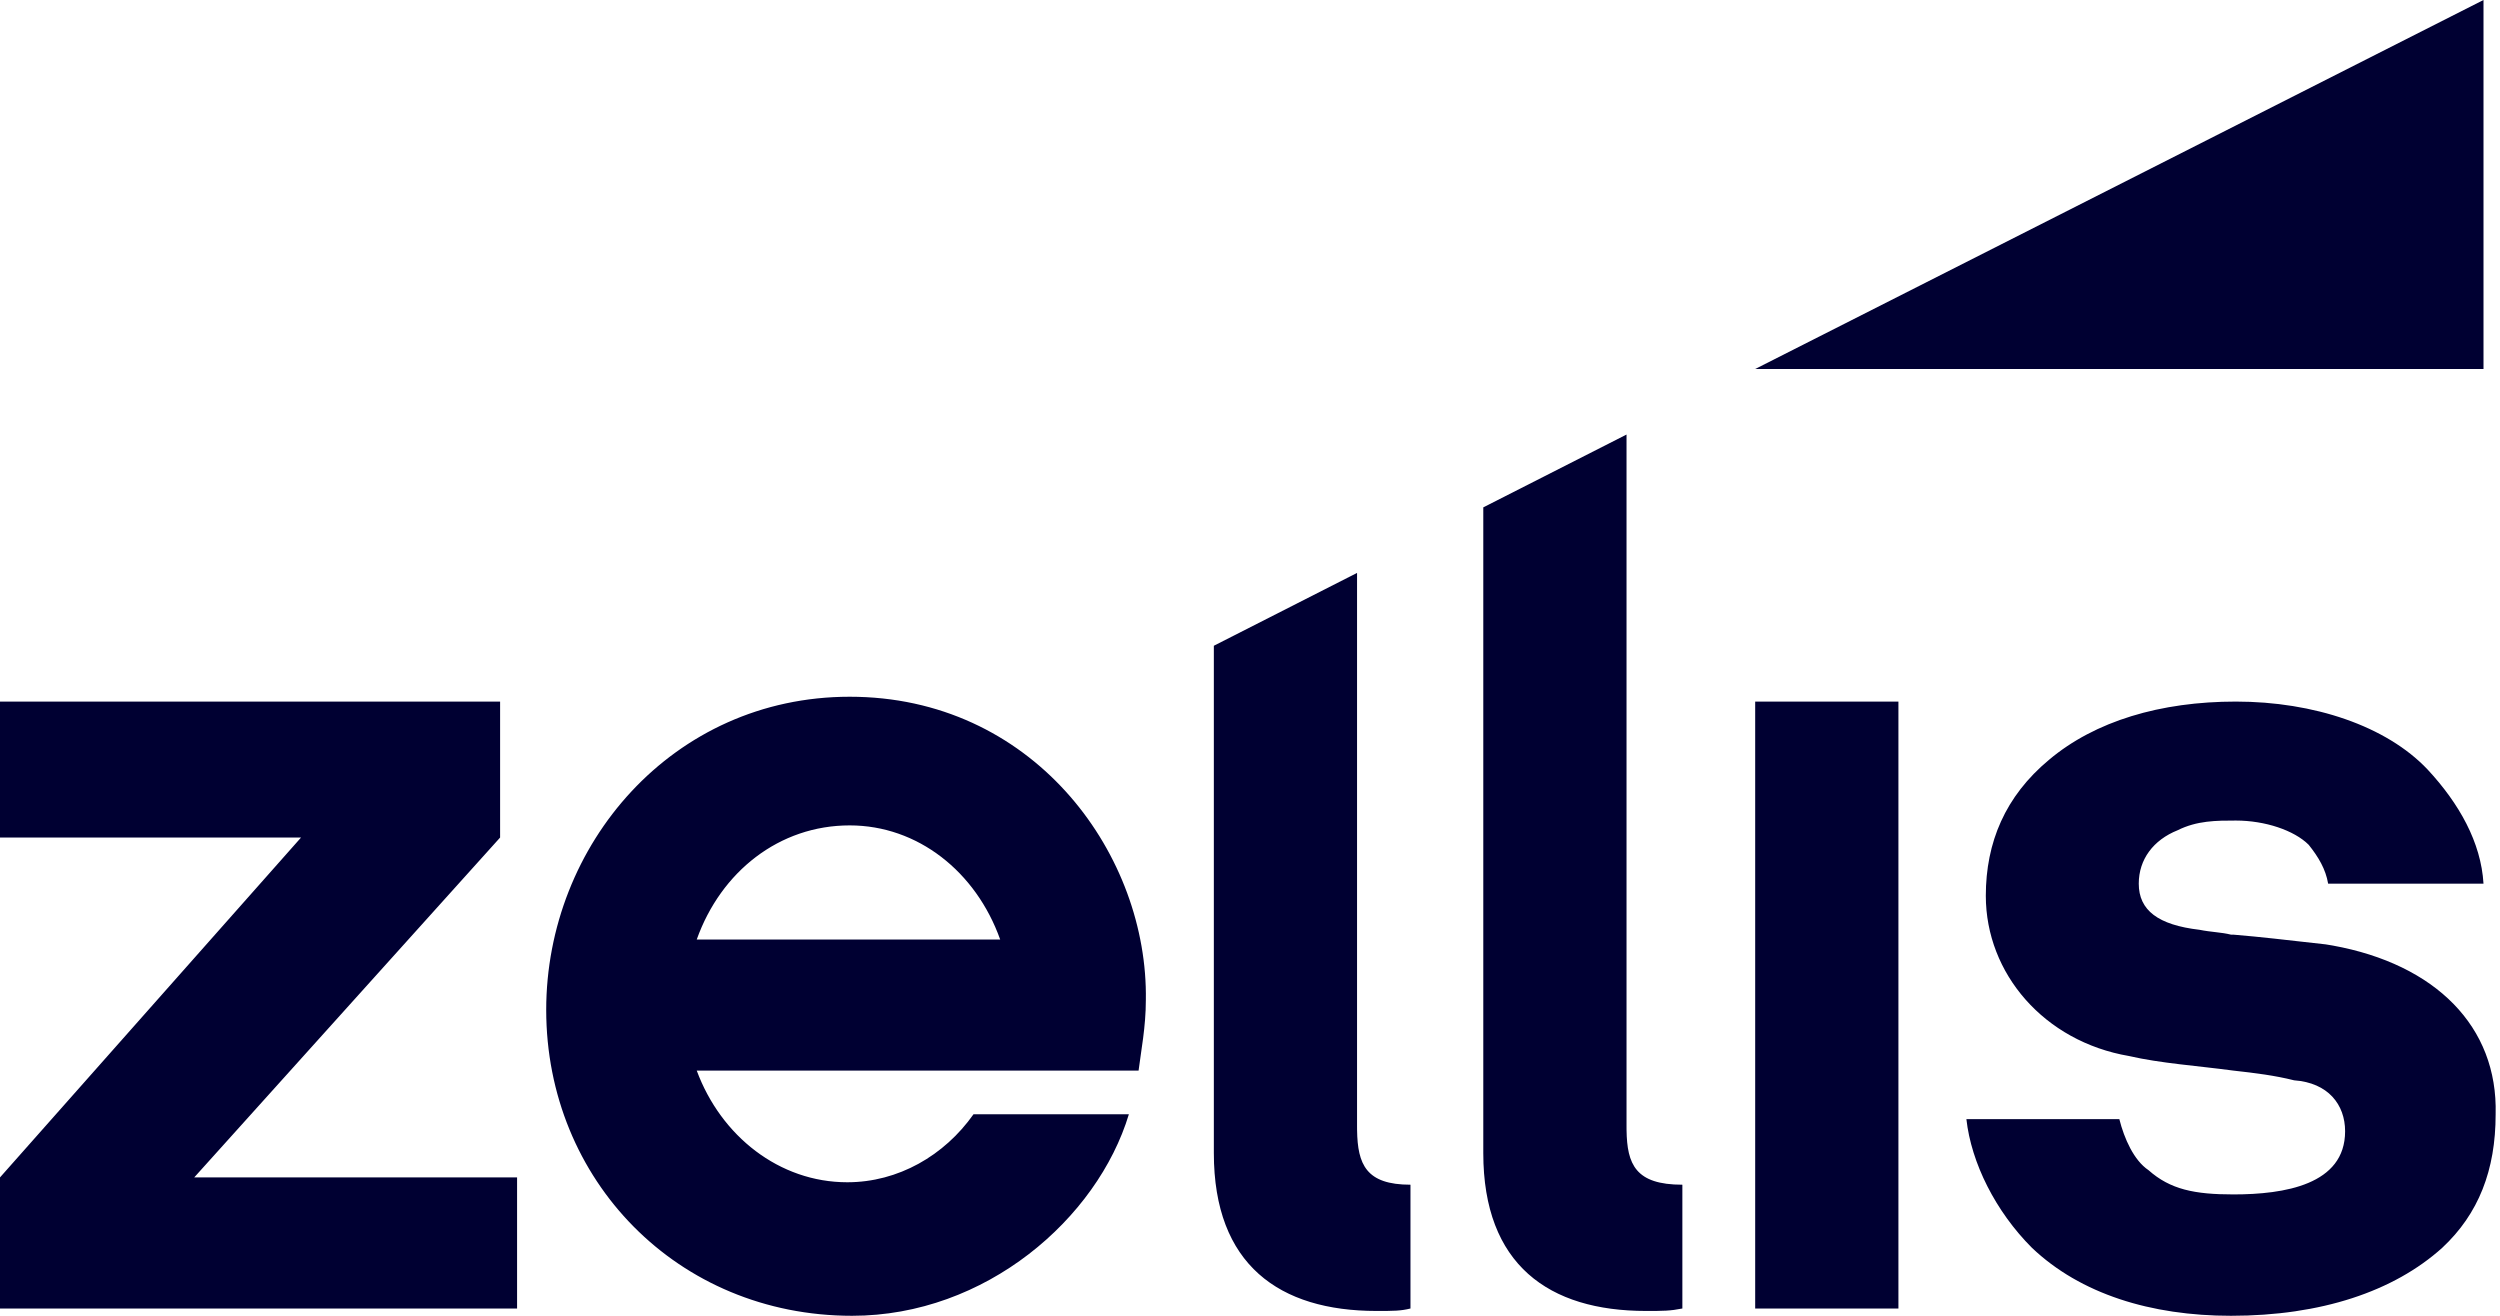
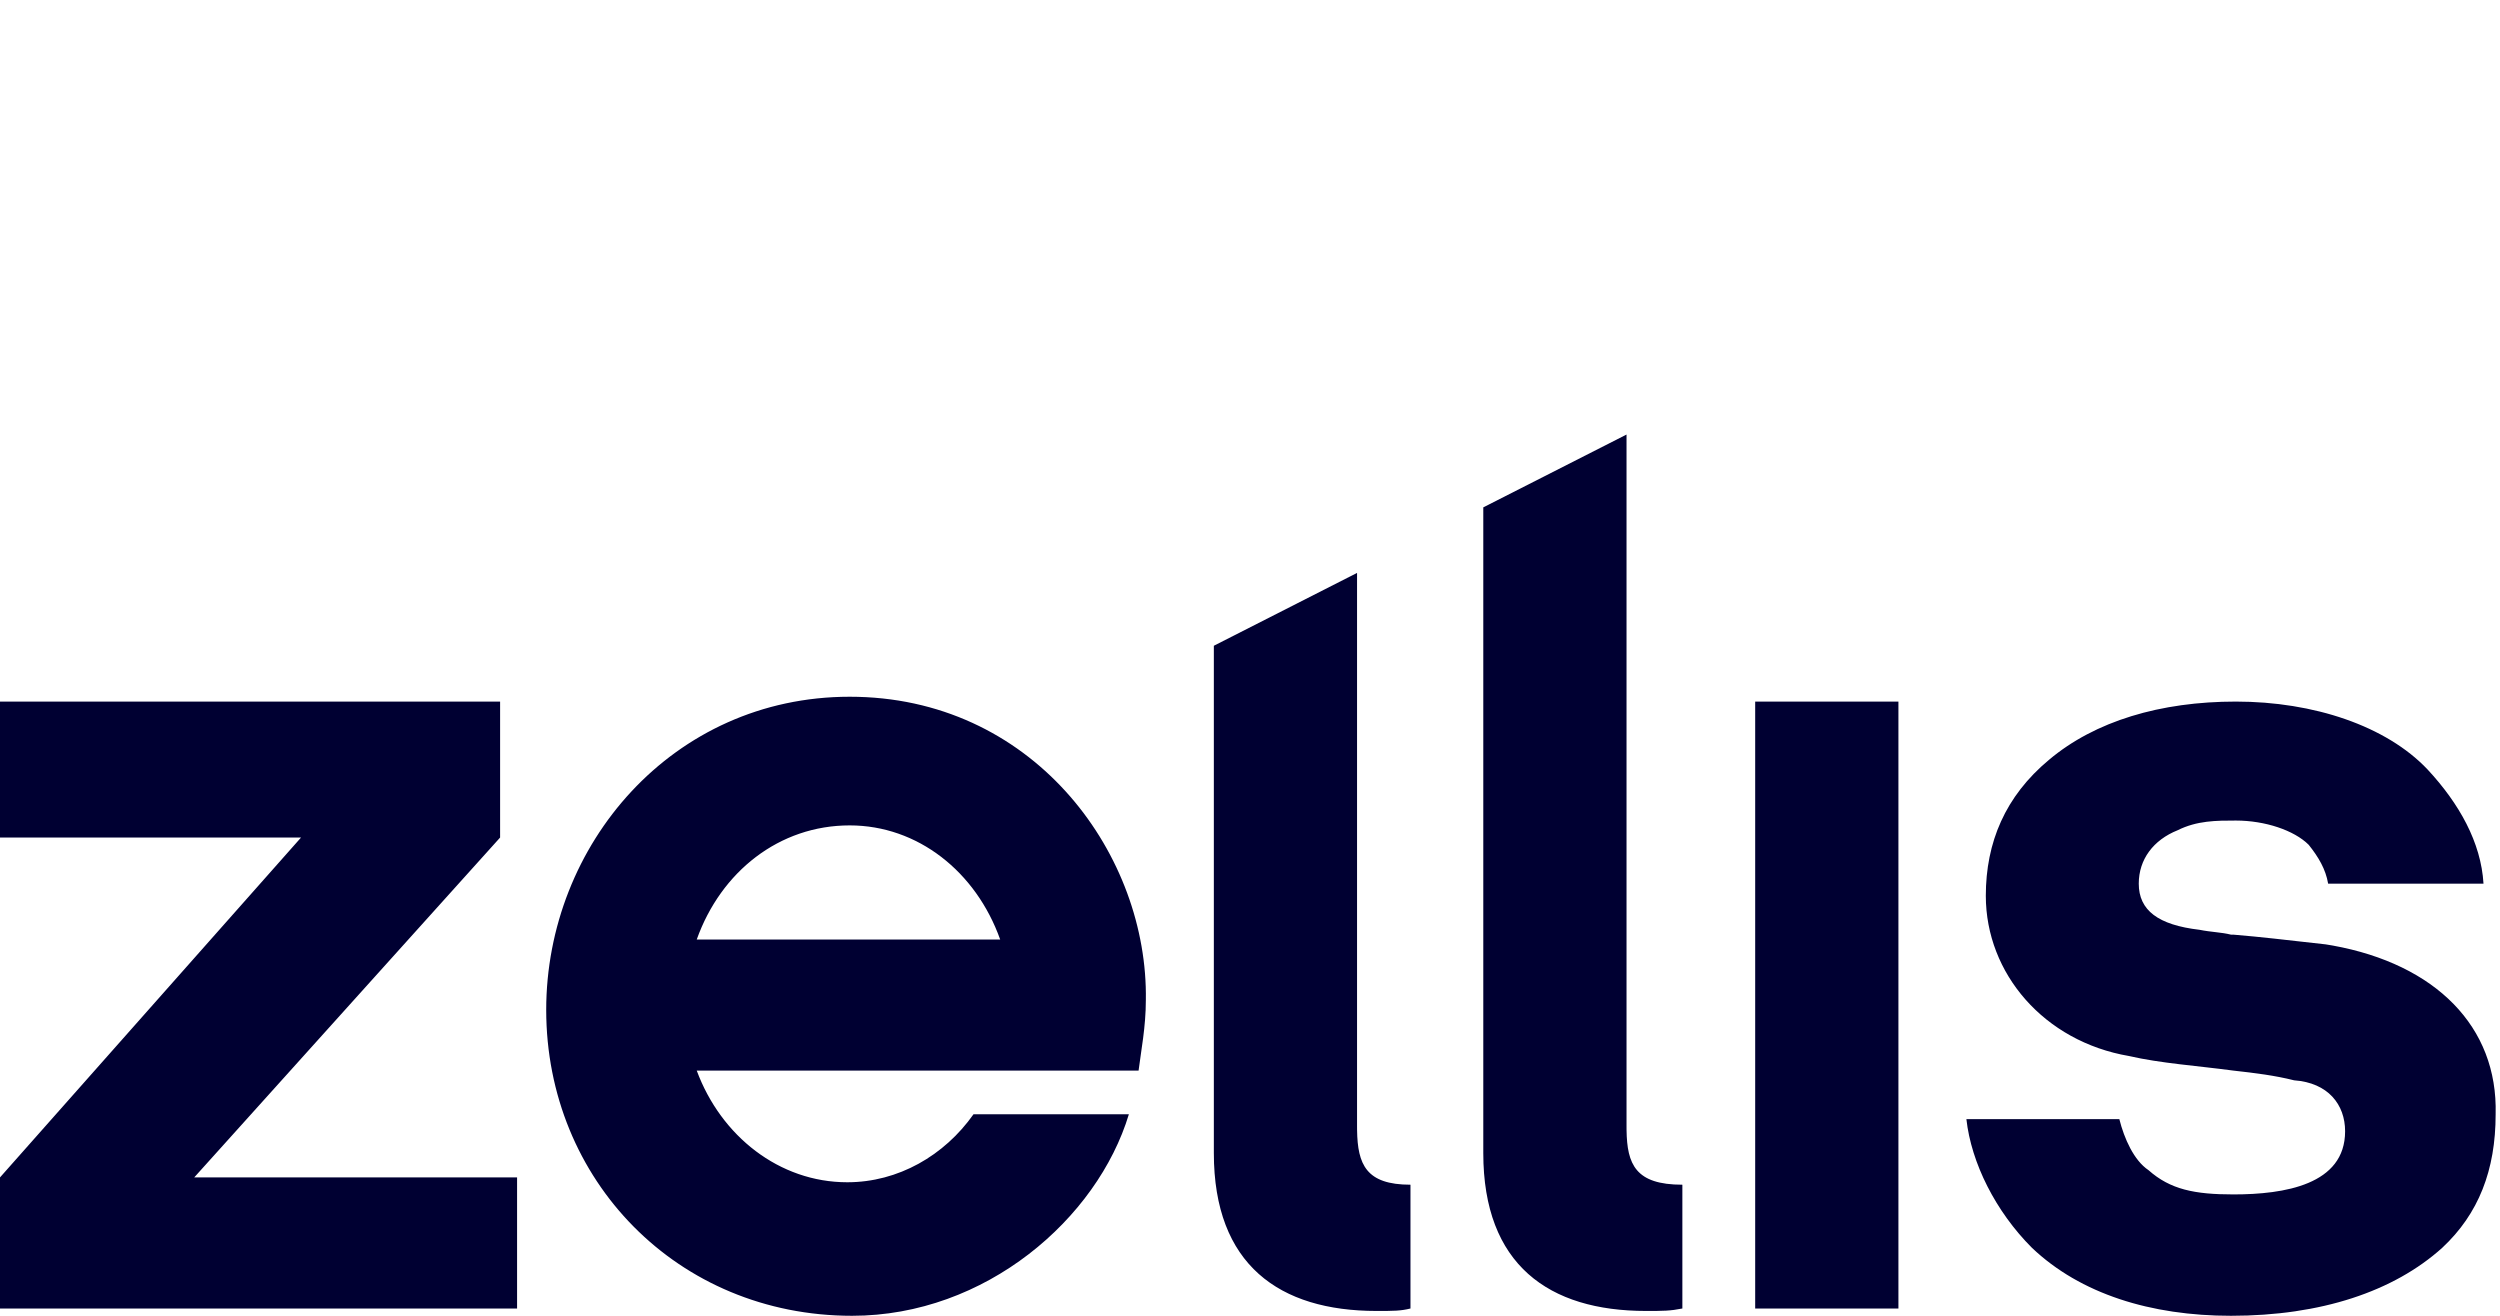
<svg xmlns="http://www.w3.org/2000/svg" width="95" height="50" viewBox="0 0 95 50" fill="none">
  <path d="M84.963 26.66C87.915 26.66 90.683 27.583 92.251 29.244C93.45 30.535 94.28 32.011 94.373 33.579H88.469C88.376 33.026 88.1 32.565 87.731 32.103C87.177 31.55 86.07 31.181 84.963 31.181C84.225 31.181 83.487 31.181 82.749 31.55C81.827 31.919 81.273 32.657 81.273 33.579C81.273 34.594 82.011 35.148 83.579 35.332C84.041 35.424 84.41 35.424 84.779 35.517H84.871C85.978 35.609 86.716 35.701 88.376 35.886L88.645 35.931C92.545 36.639 94.924 39.006 94.834 42.343C94.834 44.465 94.188 46.126 92.804 47.417C90.959 49.078 88.192 50 84.779 50C81.734 50 79.059 49.17 77.214 47.417C75.83 46.033 74.908 44.188 74.723 42.528H80.535C80.72 43.266 81.089 44.096 81.642 44.465C82.472 45.203 83.395 45.388 84.871 45.388C86.808 45.388 89.114 45.019 89.114 42.989C89.114 41.974 88.469 41.144 87.177 41.052C86.439 40.867 85.701 40.775 84.871 40.683C83.487 40.498 82.103 40.406 80.904 40.129C77.675 39.576 75.461 36.993 75.461 34.041C75.461 32.011 76.199 30.258 77.86 28.875C79.612 27.398 82.103 26.66 84.963 26.66ZM32.288 26.476L32.6 26.48C39.427 26.655 43.633 32.555 43.542 38.007C43.542 39.022 43.358 39.945 43.266 40.683H26.476C27.398 43.173 29.613 44.926 32.196 44.926C34.133 44.926 35.886 43.911 36.993 42.343H42.897C41.697 46.31 37.454 50 32.38 50C25.738 50 20.756 44.834 20.756 38.376C20.756 32.103 25.553 26.476 32.288 26.476ZM61.808 16.513V42.804L61.809 42.946C61.829 44.245 62.148 45.019 63.93 45.019V49.723C63.469 49.816 63.192 49.816 62.546 49.816C58.856 49.816 56.365 48.063 56.365 43.819V19.28L61.808 16.513ZM51.568 21.771V42.804L51.569 42.951C51.59 44.246 51.908 45.019 53.598 45.019V49.723C53.229 49.816 52.952 49.816 52.306 49.816C48.616 49.816 46.126 48.063 46.126 43.819V24.539L51.568 21.771ZM19.004 26.66V31.827L7.38 44.742H19.649V49.723H0V44.742L11.439 31.827H0V26.66H19.004ZM72.14 26.66V49.723H66.697V26.66H72.14ZM32.288 31.365C29.613 31.365 27.398 33.118 26.476 35.701H38.007C37.085 33.118 34.871 31.365 32.288 31.365Z" fill="#000032" />
-   <path d="M94.373 0L66.697 14.022H94.373V0Z" fill="#000032" />
</svg>